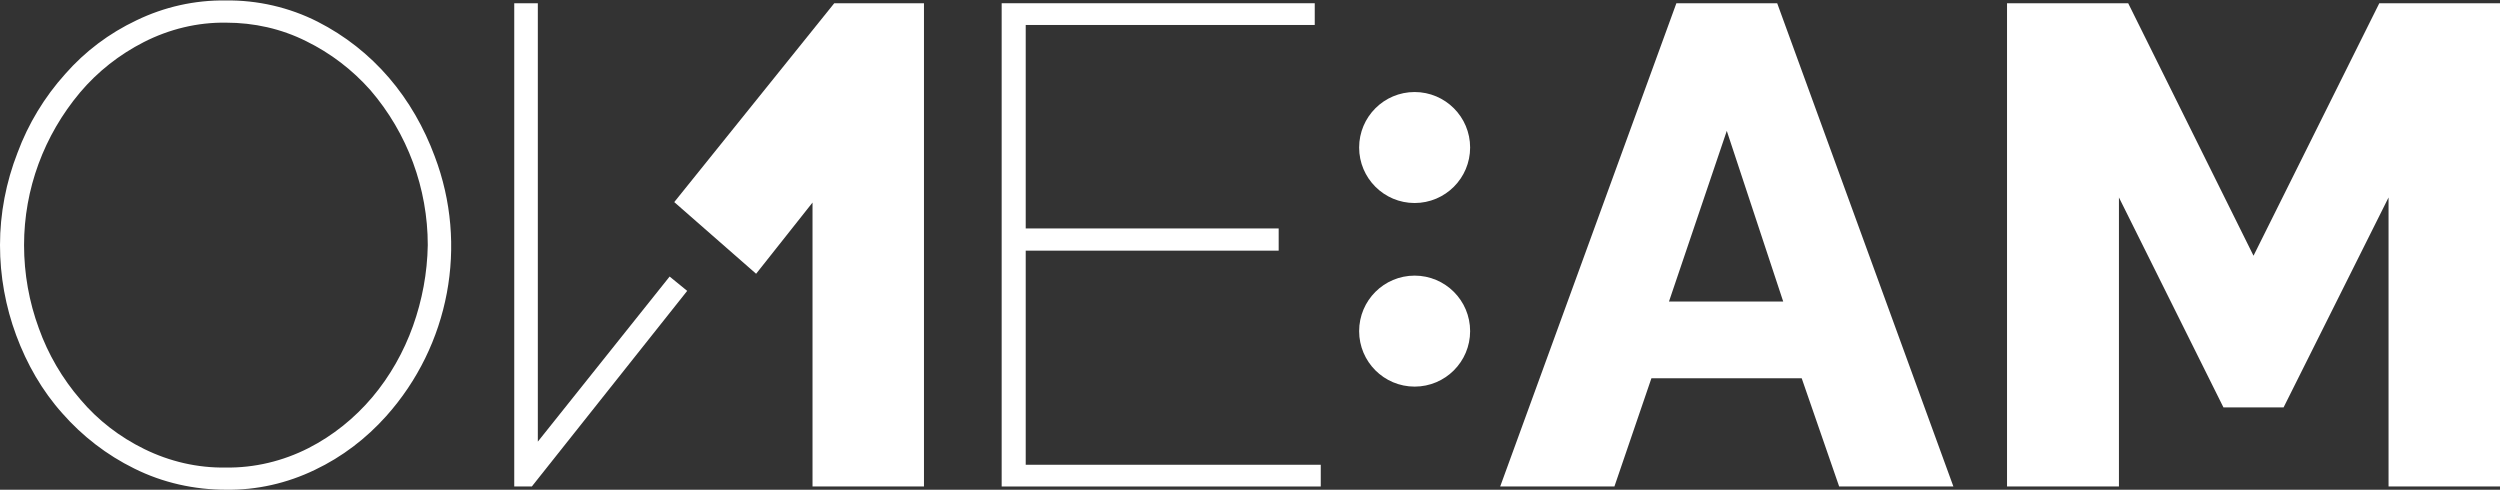
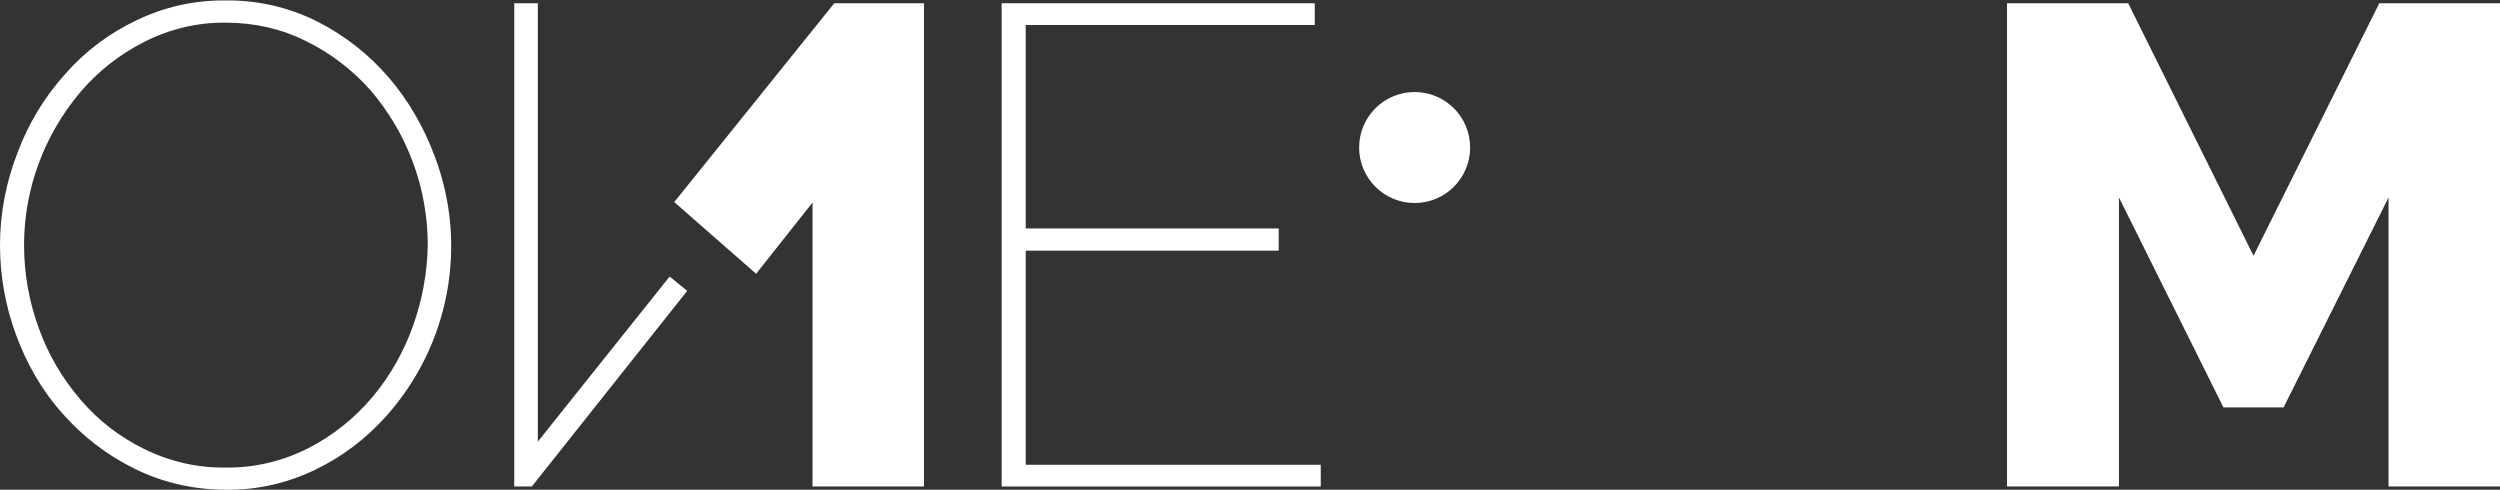
<svg xmlns="http://www.w3.org/2000/svg" version="1.1" id="Livello_1" x="0px" y="0px" viewBox="0 0 540.6 105.9" style="enable-background:new 0 0 540.6 105.9;" xml:space="preserve">
  <rect x="0" y="0" width="540.6" height="105.9" fill="#333333" stroke="none" />
  <g id="Livello_2_1_">
    <path fill="white" d="M84.1,16.8c-4.3-5-9.5-9.1-15.4-12.1c-6.1-3.1-13-4.7-19.9-4.6C42.1,0,35.5,1.5,29.5,4.4   C23.6,7.2,18.4,11.1,14.1,16c-4.5,5-8,10.8-10.3,17C1.3,39.4,0,46.2,0,53c0,6.7,1.2,13.3,3.5,19.5s5.6,12,10,16.9   c4.3,4.9,9.6,9,15.5,11.9c6.2,3.1,13,4.6,19.9,4.6c6.6,0.1,13.2-1.4,19.2-4.3C74,98.8,79.2,94.8,83.5,90   C97.2,74.7,101.3,53,94,33.8C91.7,27.6,88.4,21.8,84.1,16.8z M89.3,70.5c-2,5.6-5,10.9-8.8,15.4s-8.5,8.3-13.8,11   c-5.5,2.8-11.7,4.3-17.9,4.2c-6.1,0.1-12.1-1.3-17.6-4c-5.3-2.6-10-6.2-13.8-10.7c-3.9-4.5-7-9.8-9-15.4c-2.1-5.7-3.2-11.8-3.2-18   c0-12.1,4.3-23.7,12.1-33c3.8-4.5,8.5-8.2,13.8-10.9c5.5-2.8,11.6-4.3,17.8-4.2c6,0,11.9,1.3,17.3,4c5.3,2.6,10,6.2,13.9,10.6   c8,9.3,12.4,21.2,12.4,33.5C92.4,59,91.3,64.9,89.3,70.5z" />
    <polygon fill="white" points="145.8,43.7 163.5,59.2 175.7,43.8 175.7,105.2 199.8,105.2 199.8,0.7 180.4,0.7  " />
    <polygon fill="white" points="116.3,95.5 116.3,0.7 111.2,0.7 111.2,105.2 115,105.2 148.6,62.9 144.8,59.8  " />
    <polygon fill="white" points="221.8,54.2 276.5,54.2 276.5,49.4 221.8,49.4 221.8,5.4 284.3,5.4 284.3,0.7 216.6,0.7 216.6,105.2   285.6,105.2 285.6,100.5 221.8,100.5  " />
-     <path fill="white" d="M362.5,0.7l-38.1,104.5h24.7l8-23.4h32.5l8.1,23.4h24.7L384.3,0.7H362.5z M360.9,65.2l12.5-36.9l12.2,36.9   H360.9z" />
    <polygon fill="white" points="514.5,0.7 487.3,55.3 460.2,0.7 434,0.7 434,105.2 458.2,105.2 458.2,42.7 480.8,88.1 493.8,88.1   516.5,42.7 516.5,105.2 540.6,105.2 540.6,0.7  " />
-     <circle fill="white" cx="305.9" cy="71.6" r="12" />
    <circle fill="white" cx="305.9" cy="31.9" r="12" />
  </g>
</svg>